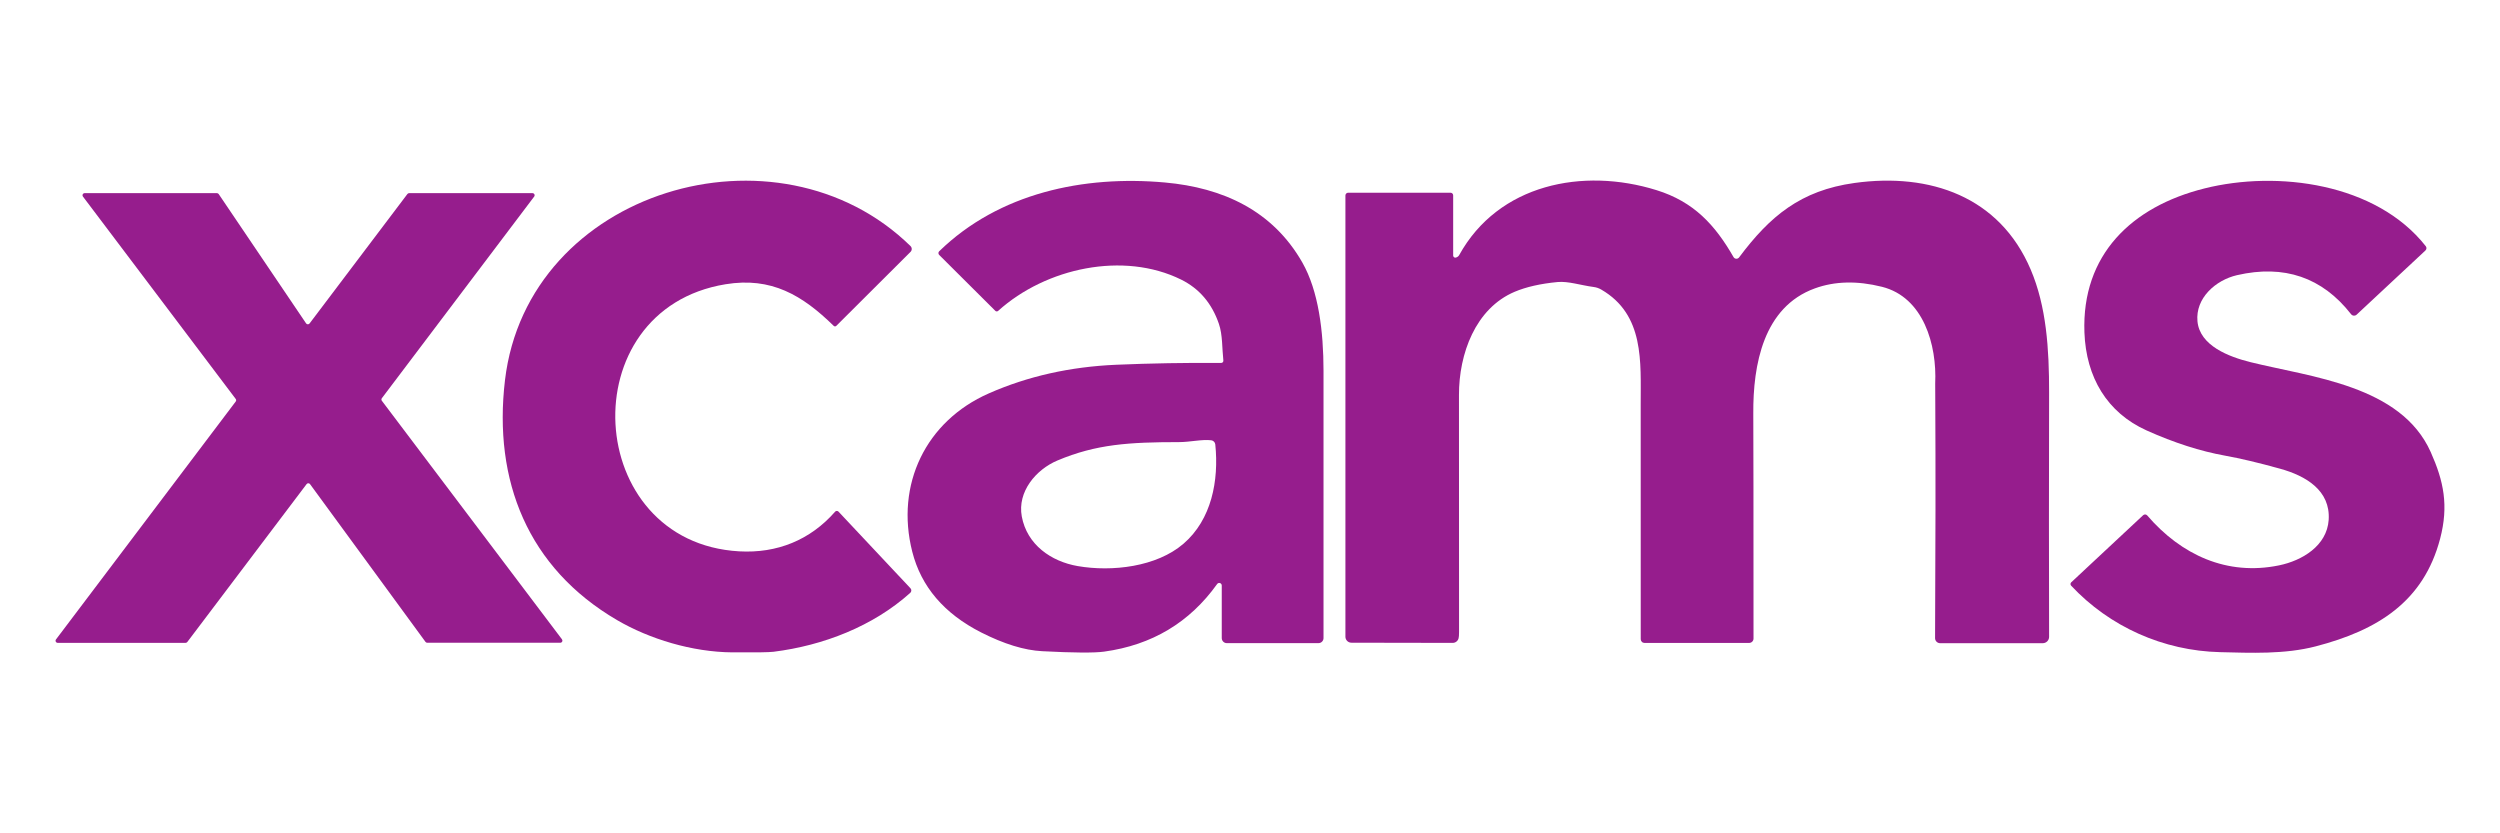
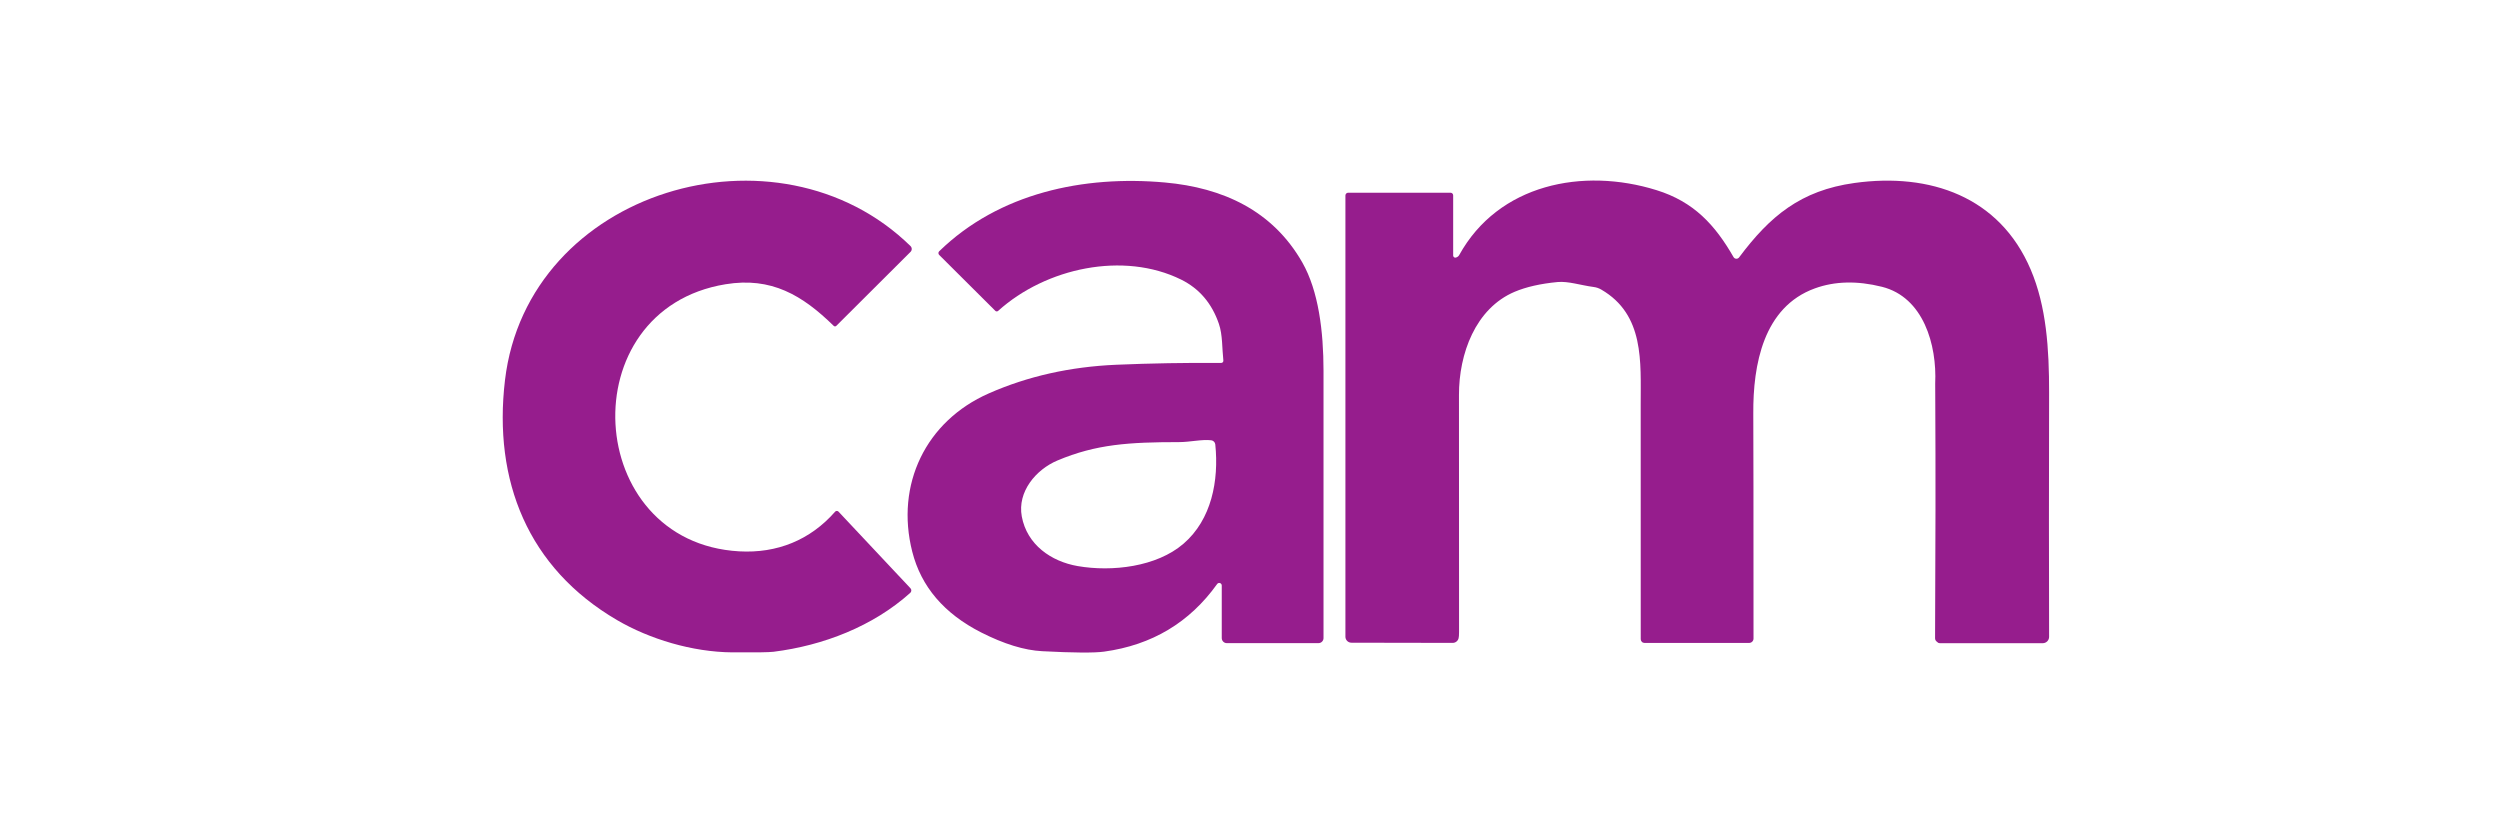
<svg xmlns="http://www.w3.org/2000/svg" width="180" height="60" viewBox="0 0 180 60" fill="none">
  <path d="M60.213 23.463C60.188 23.487 60.155 23.501 60.12 23.501C60.086 23.501 60.053 23.487 60.028 23.463C57.77 21.255 55.543 19.925 52.239 20.466C41.041 22.298 41.977 39.061 53.225 39.697C55.951 39.85 58.341 38.883 60.128 36.842C60.143 36.824 60.162 36.81 60.183 36.801C60.203 36.791 60.226 36.786 60.249 36.786C60.272 36.785 60.295 36.79 60.317 36.799C60.338 36.808 60.357 36.822 60.373 36.838L65.553 42.355C65.574 42.378 65.59 42.404 65.601 42.432C65.611 42.461 65.616 42.492 65.615 42.522C65.614 42.553 65.607 42.583 65.594 42.611C65.581 42.638 65.563 42.663 65.54 42.684C62.855 45.098 59.265 46.479 55.703 46.926C55.368 46.968 54.374 46.983 52.722 46.97C49.848 46.948 46.767 46.015 44.418 44.641C38.008 40.89 35.504 34.615 36.358 27.38C37.979 13.65 56.001 8.365 65.556 17.717C65.584 17.744 65.606 17.776 65.621 17.812C65.637 17.848 65.645 17.886 65.645 17.925C65.645 17.964 65.638 18.002 65.623 18.038C65.608 18.074 65.587 18.106 65.559 18.134L60.213 23.463Z" fill="#961D8D" />
  <path d="M87.966 42.158C87.967 42.119 87.955 42.08 87.932 42.048C87.909 42.016 87.877 41.992 87.839 41.98C87.802 41.968 87.761 41.969 87.724 41.982C87.687 41.995 87.655 42.019 87.633 42.051C85.652 44.821 82.94 46.443 79.498 46.917C78.788 47.015 77.3 47.005 75.035 46.886C73.751 46.819 72.288 46.369 70.644 45.536C67.974 44.179 66.32 42.239 65.681 39.716C64.46 34.891 66.652 30.32 71.2 28.322C73.997 27.09 77.055 26.404 80.374 26.262C82.835 26.157 85.353 26.114 87.928 26.13C87.95 26.13 87.971 26.126 87.991 26.117C88.011 26.108 88.028 26.095 88.043 26.079C88.057 26.063 88.068 26.044 88.075 26.023C88.082 26.002 88.084 25.98 88.082 25.958C87.985 25.075 88.032 24.111 87.762 23.322C87.257 21.842 86.35 20.778 85.042 20.131C80.905 18.087 75.314 19.273 71.863 22.386C71.835 22.411 71.798 22.424 71.761 22.423C71.723 22.422 71.688 22.406 71.662 22.379L67.619 18.353C67.602 18.335 67.588 18.315 67.579 18.292C67.57 18.27 67.566 18.245 67.566 18.221C67.566 18.196 67.571 18.172 67.581 18.15C67.591 18.127 67.605 18.107 67.623 18.09C71.935 13.894 78.034 12.611 83.883 13.14C88.035 13.515 91.631 15.15 93.77 18.904C94.935 20.952 95.293 23.854 95.293 26.7C95.291 30.745 95.291 37.16 95.293 45.943C95.293 45.991 95.284 46.038 95.265 46.082C95.247 46.126 95.22 46.166 95.186 46.2C95.152 46.234 95.111 46.261 95.067 46.279C95.022 46.297 94.974 46.306 94.926 46.306H88.33C88.233 46.306 88.141 46.268 88.072 46.199C88.004 46.13 87.966 46.037 87.966 45.94V42.158ZM87.209 31.7C86.546 31.619 85.692 31.832 84.885 31.832C81.313 31.835 78.936 31.976 76.141 33.153C74.583 33.807 73.242 35.407 73.568 37.183C73.942 39.212 75.669 40.423 77.595 40.758C80.076 41.187 83.28 40.812 85.211 39.149C87.234 37.408 87.768 34.606 87.501 31.998C87.493 31.922 87.46 31.852 87.407 31.798C87.354 31.744 87.284 31.709 87.209 31.7Z" fill="#961D8D" />
-   <path d="M97.068 13.876H104.439C104.489 13.876 104.537 13.896 104.573 13.931C104.608 13.967 104.628 14.016 104.628 14.066V18.4C104.628 18.424 104.634 18.448 104.645 18.47C104.657 18.491 104.673 18.51 104.693 18.524C104.713 18.538 104.736 18.547 104.76 18.551C104.784 18.554 104.809 18.552 104.832 18.544C104.941 18.506 105.016 18.449 105.058 18.372C107.885 13.249 113.975 12.041 119.27 13.691C121.95 14.524 123.476 16.18 124.814 18.509C124.834 18.544 124.861 18.573 124.895 18.594C124.929 18.615 124.968 18.627 125.008 18.629C125.048 18.631 125.088 18.623 125.124 18.606C125.16 18.589 125.192 18.564 125.216 18.531C127.43 15.572 129.638 13.713 133.524 13.174C138.97 12.42 143.973 14.16 146.206 19.399C147.343 22.063 147.541 25.119 147.535 28.281C147.52 34.79 147.52 40.647 147.535 45.852C147.535 45.912 147.524 45.972 147.501 46.027C147.478 46.083 147.444 46.133 147.402 46.176C147.359 46.218 147.308 46.252 147.253 46.275C147.197 46.298 147.137 46.31 147.076 46.31H139.689C139.641 46.31 139.593 46.3 139.549 46.282C139.504 46.263 139.464 46.236 139.43 46.202C139.396 46.168 139.37 46.128 139.352 46.083C139.333 46.039 139.324 45.991 139.325 45.943C139.36 39.295 139.366 33.635 139.34 28.964C139.336 28.073 139.334 27.623 139.334 27.614C139.466 24.831 138.492 21.396 135.496 20.648C133.714 20.203 132.105 20.242 130.669 20.764C126.959 22.11 126.215 26.262 126.237 29.772C126.247 31.36 126.253 36.762 126.253 45.978C126.253 46.061 126.219 46.14 126.161 46.199C126.102 46.258 126.022 46.291 125.938 46.291H118.404C118.332 46.291 118.263 46.263 118.213 46.212C118.162 46.161 118.133 46.093 118.133 46.022C118.131 35.147 118.13 29.515 118.13 29.127C118.127 26.064 118.41 22.661 115.294 20.851C115.126 20.752 114.94 20.688 114.748 20.664C113.799 20.538 112.92 20.235 112.144 20.307C110.917 20.424 109.888 20.657 109.056 21.008C106.227 22.207 105.039 25.479 105.046 28.441C105.046 29.128 105.048 34.817 105.052 45.508C105.052 45.727 105.04 45.878 105.017 45.959C104.993 46.053 104.938 46.137 104.861 46.196C104.784 46.256 104.69 46.288 104.593 46.288L97.3 46.275C97.186 46.274 97.076 46.229 96.996 46.148C96.915 46.068 96.87 45.959 96.87 45.846V14.073C96.87 14.021 96.891 13.97 96.928 13.933C96.965 13.896 97.015 13.876 97.068 13.876Z" fill="#961D8D" />
-   <path d="M154.602 37.114C157.045 39.954 160.346 41.482 164.097 40.705C165.755 40.364 167.542 39.296 167.665 37.43C167.803 35.31 166.019 34.258 164.159 33.745C162.599 33.313 161.289 33.002 160.227 32.812C158.431 32.49 156.539 31.883 154.552 30.99C151.709 29.709 150.198 27.164 150.079 23.939C149.872 18.35 153.474 14.877 158.726 13.566C163.968 12.254 171.079 13.181 174.656 17.727C174.691 17.771 174.708 17.827 174.704 17.884C174.699 17.941 174.673 17.994 174.631 18.034L169.678 22.655C169.65 22.681 169.617 22.7 169.581 22.712C169.545 22.725 169.507 22.729 169.469 22.726C169.431 22.723 169.395 22.712 169.361 22.694C169.328 22.675 169.299 22.651 169.276 22.62C167.201 19.968 164.463 19.031 161.063 19.812C159.52 20.169 158.063 21.468 158.217 23.131C158.38 24.897 160.488 25.692 162.042 26.077C166.411 27.16 172.86 27.746 175.008 32.54C175.95 34.644 176.314 36.406 175.689 38.786C174.496 43.326 171.185 45.38 166.732 46.538C164.495 47.121 162.03 47.008 159.847 46.955C155.761 46.858 151.891 45.126 149.121 42.167C149.106 42.151 149.094 42.132 149.086 42.111C149.078 42.09 149.074 42.067 149.075 42.045C149.076 42.022 149.081 42 149.091 41.98C149.1 41.96 149.114 41.941 149.13 41.926L154.307 37.095C154.327 37.076 154.351 37.062 154.377 37.053C154.403 37.044 154.431 37.04 154.458 37.041C154.486 37.043 154.513 37.05 154.537 37.063C154.562 37.075 154.584 37.093 154.602 37.114Z" fill="#961D8D" />
-   <path d="M40.341 46.279H30.762C30.737 46.279 30.713 46.273 30.691 46.262C30.669 46.251 30.65 46.236 30.636 46.216L22.322 34.857C22.308 34.837 22.289 34.821 22.268 34.81C22.246 34.8 22.222 34.794 22.198 34.794C22.174 34.794 22.15 34.8 22.128 34.81C22.107 34.821 22.088 34.837 22.074 34.857L13.487 46.222C13.473 46.241 13.454 46.257 13.433 46.268C13.412 46.279 13.388 46.285 13.364 46.285H4.152C4.124 46.285 4.096 46.276 4.072 46.261C4.048 46.246 4.029 46.225 4.016 46.2C4.004 46.175 3.998 46.147 4.001 46.118C4.003 46.09 4.013 46.063 4.03 46.041L16.973 28.908C16.993 28.881 17.003 28.849 17.003 28.817C17.003 28.784 16.993 28.752 16.973 28.726L5.971 14.151C5.954 14.128 5.944 14.101 5.942 14.073C5.939 14.045 5.945 14.017 5.957 13.992C5.97 13.966 5.989 13.945 6.013 13.93C6.037 13.915 6.065 13.907 6.093 13.907H15.62C15.645 13.907 15.67 13.913 15.693 13.925C15.715 13.937 15.734 13.955 15.748 13.976L22.039 23.284C22.053 23.304 22.072 23.32 22.093 23.332C22.114 23.343 22.138 23.349 22.162 23.35C22.186 23.351 22.21 23.346 22.232 23.335C22.254 23.325 22.273 23.31 22.288 23.291L29.332 13.97C29.347 13.95 29.365 13.935 29.386 13.924C29.408 13.913 29.431 13.907 29.455 13.907H38.34C38.369 13.907 38.396 13.915 38.42 13.93C38.444 13.945 38.464 13.966 38.477 13.992C38.489 14.017 38.495 14.045 38.492 14.073C38.49 14.101 38.48 14.128 38.463 14.151L27.492 28.673C27.473 28.699 27.462 28.731 27.462 28.764C27.462 28.796 27.473 28.828 27.492 28.854L40.464 46.034C40.48 46.057 40.49 46.084 40.493 46.112C40.495 46.14 40.49 46.168 40.477 46.194C40.465 46.219 40.445 46.24 40.421 46.255C40.397 46.27 40.369 46.278 40.341 46.279Z" fill="#961D8D" />
+   <path d="M97.068 13.876H104.439C104.489 13.876 104.537 13.896 104.573 13.931C104.608 13.967 104.628 14.016 104.628 14.066V18.4C104.628 18.424 104.634 18.448 104.645 18.47C104.657 18.491 104.673 18.51 104.693 18.524C104.713 18.538 104.736 18.547 104.76 18.551C104.784 18.554 104.809 18.552 104.832 18.544C104.941 18.506 105.016 18.449 105.058 18.372C107.885 13.249 113.975 12.041 119.27 13.691C121.95 14.524 123.476 16.18 124.814 18.509C124.834 18.544 124.861 18.573 124.895 18.594C124.929 18.615 124.968 18.627 125.008 18.629C125.048 18.631 125.088 18.623 125.124 18.606C125.16 18.589 125.192 18.564 125.216 18.531C127.43 15.572 129.638 13.713 133.524 13.174C138.97 12.42 143.973 14.16 146.206 19.399C147.343 22.063 147.541 25.119 147.535 28.281C147.52 34.79 147.52 40.647 147.535 45.852C147.535 45.912 147.524 45.972 147.501 46.027C147.478 46.083 147.444 46.133 147.402 46.176C147.359 46.218 147.308 46.252 147.253 46.275C147.197 46.298 147.137 46.31 147.076 46.31H139.689C139.641 46.31 139.593 46.3 139.549 46.282C139.396 46.168 139.37 46.128 139.352 46.083C139.333 46.039 139.324 45.991 139.325 45.943C139.36 39.295 139.366 33.635 139.34 28.964C139.336 28.073 139.334 27.623 139.334 27.614C139.466 24.831 138.492 21.396 135.496 20.648C133.714 20.203 132.105 20.242 130.669 20.764C126.959 22.11 126.215 26.262 126.237 29.772C126.247 31.36 126.253 36.762 126.253 45.978C126.253 46.061 126.219 46.14 126.161 46.199C126.102 46.258 126.022 46.291 125.938 46.291H118.404C118.332 46.291 118.263 46.263 118.213 46.212C118.162 46.161 118.133 46.093 118.133 46.022C118.131 35.147 118.13 29.515 118.13 29.127C118.127 26.064 118.41 22.661 115.294 20.851C115.126 20.752 114.94 20.688 114.748 20.664C113.799 20.538 112.92 20.235 112.144 20.307C110.917 20.424 109.888 20.657 109.056 21.008C106.227 22.207 105.039 25.479 105.046 28.441C105.046 29.128 105.048 34.817 105.052 45.508C105.052 45.727 105.04 45.878 105.017 45.959C104.993 46.053 104.938 46.137 104.861 46.196C104.784 46.256 104.69 46.288 104.593 46.288L97.3 46.275C97.186 46.274 97.076 46.229 96.996 46.148C96.915 46.068 96.87 45.959 96.87 45.846V14.073C96.87 14.021 96.891 13.97 96.928 13.933C96.965 13.896 97.015 13.876 97.068 13.876Z" fill="#961D8D" />
</svg>